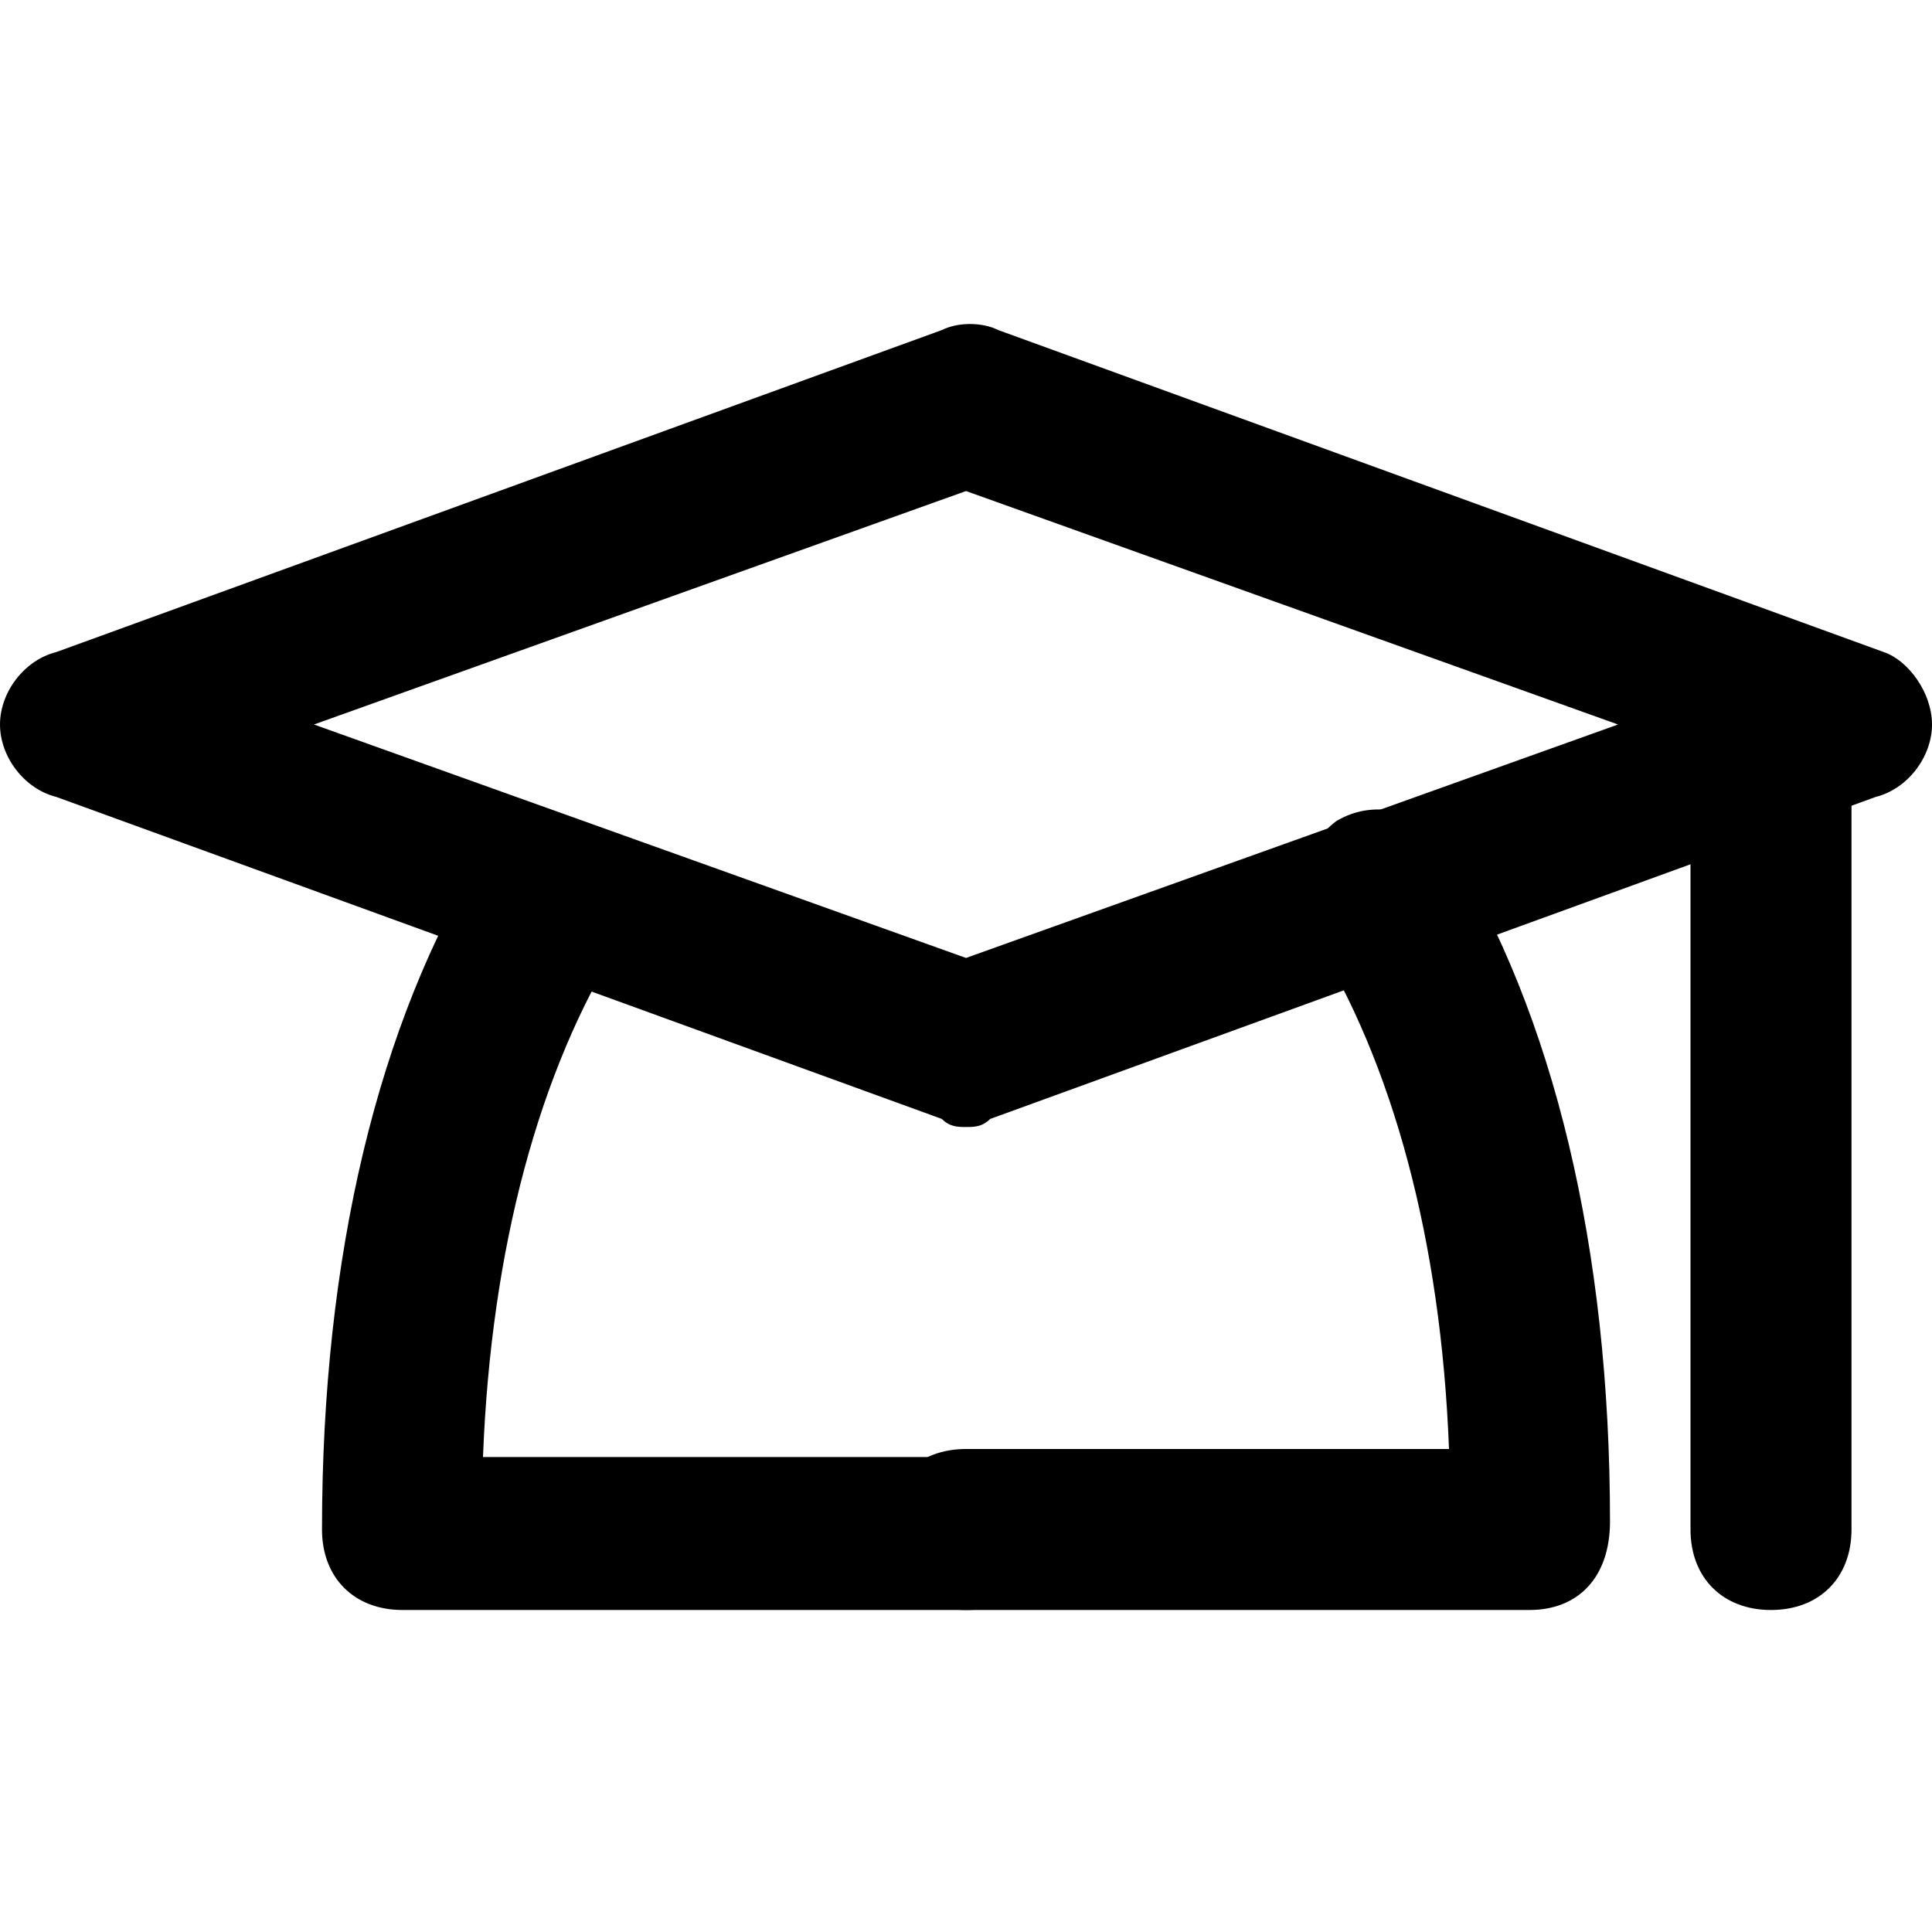
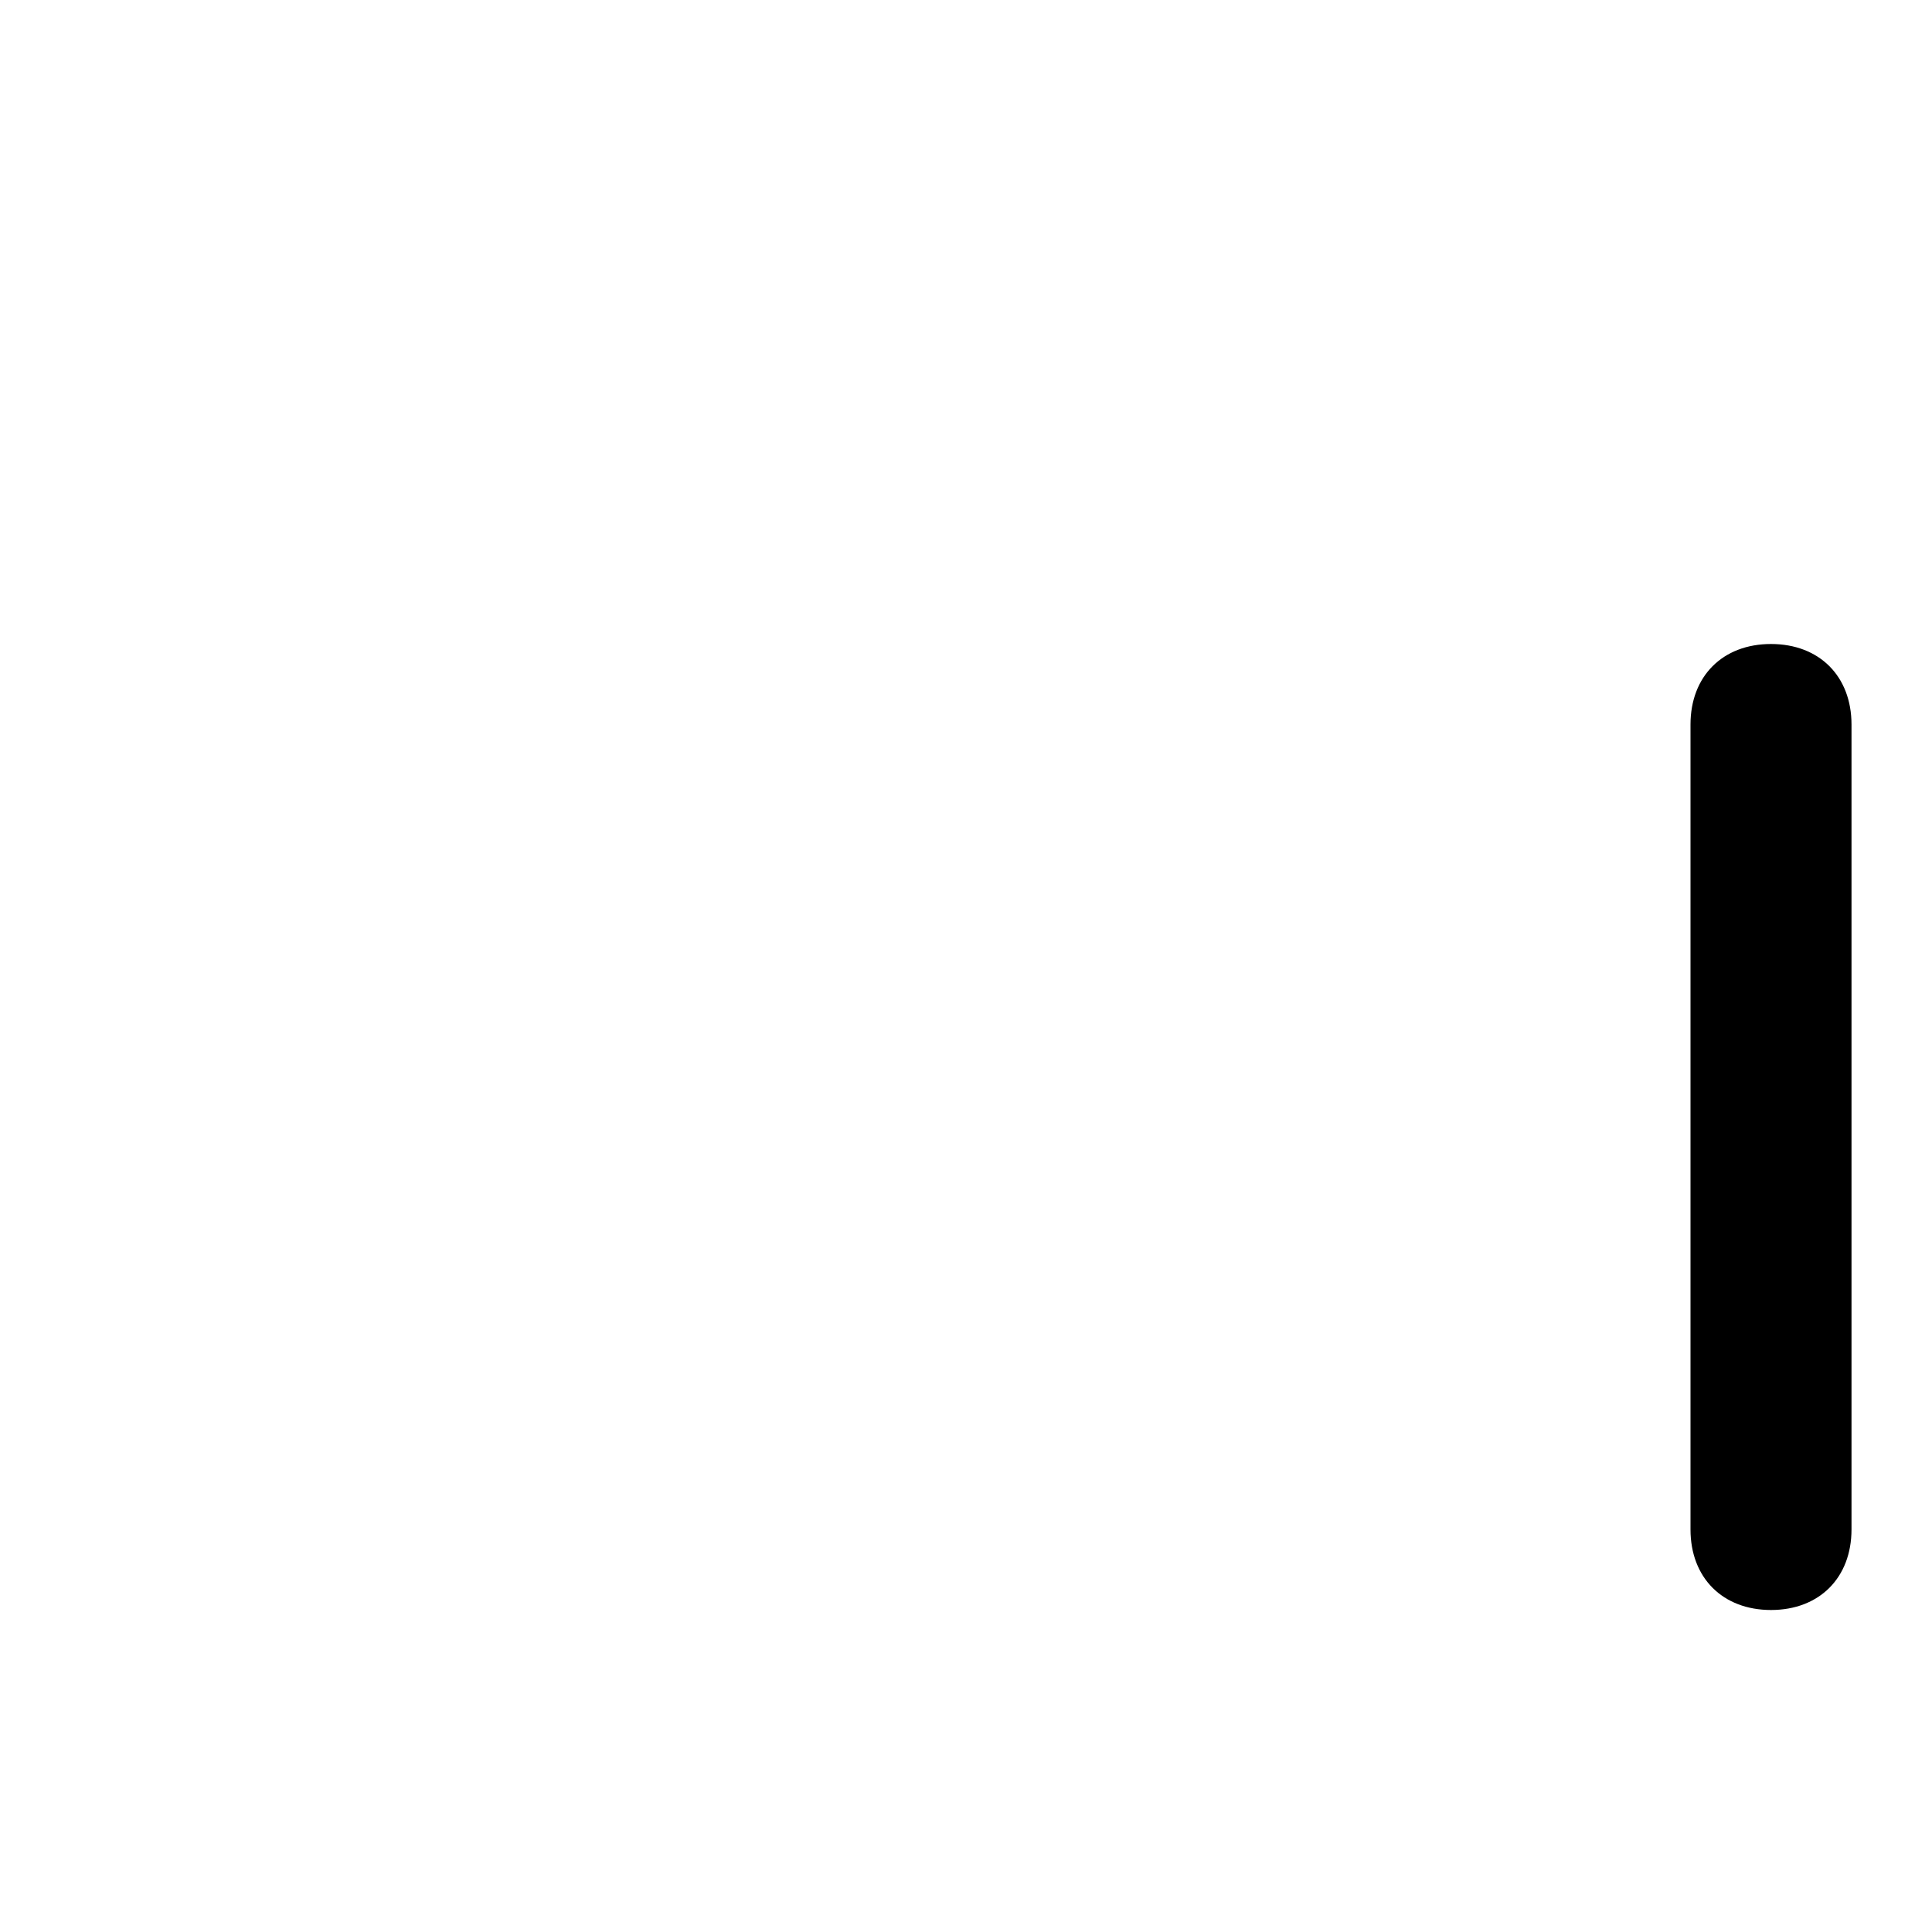
<svg xmlns="http://www.w3.org/2000/svg" fill="#000000" version="1.1" id="Layer_1" width="800px" height="800px" viewBox="0 0 24 24" enable-background="new 0 0 24 24" xml:space="preserve">
  <g>
    <g>
      <g>
-         <path d="M12,14c-0.1,0-0.2,0-0.3-0.1l-11-4C0.3,9.8,0,9.4,0,9s0.3-0.8,0.7-0.9l11-4c0.2-0.1,0.5-0.1,0.7,0l11,4     C23.7,8.2,24,8.6,24,9s-0.3,0.8-0.7,0.9l-11,4C12.2,14,12.1,14,12,14z M3.9,9l8.1,2.9L20.1,9L12,6.1L3.9,9z" />
-       </g>
+         </g>
    </g>
    <g>
      <g>
-         <path d="M19,20h-7c-0.6,0-1-0.4-1-1s0.4-1,1-1h6c-0.1-2.6-0.7-4.8-1.7-6.4c-0.3-0.5-0.1-1.1,0.3-1.4c0.5-0.3,1.1-0.1,1.4,0.3     c1.3,2.1,2,5,2,8.4C20,19.6,19.6,20,19,20z" />
-       </g>
+         </g>
    </g>
    <g>
      <g>
-         <path d="M12,20H5c-0.6,0-1-0.4-1-1c0-3.4,0.7-6.3,2-8.4c0.3-0.5,0.9-0.6,1.4-0.3c0.5,0.3,0.6,0.9,0.3,1.4c-1,1.6-1.6,3.8-1.7,6.4     h6c0.6,0,1,0.4,1,1S12.6,20,12,20z" />
-       </g>
+         </g>
    </g>
    <g>
      <g>
        <path d="M22,20c-0.6,0-1-0.4-1-1V9c0-0.6,0.4-1,1-1s1,0.4,1,1v10C23,19.6,22.6,20,22,20z" />
      </g>
    </g>
  </g>
</svg>